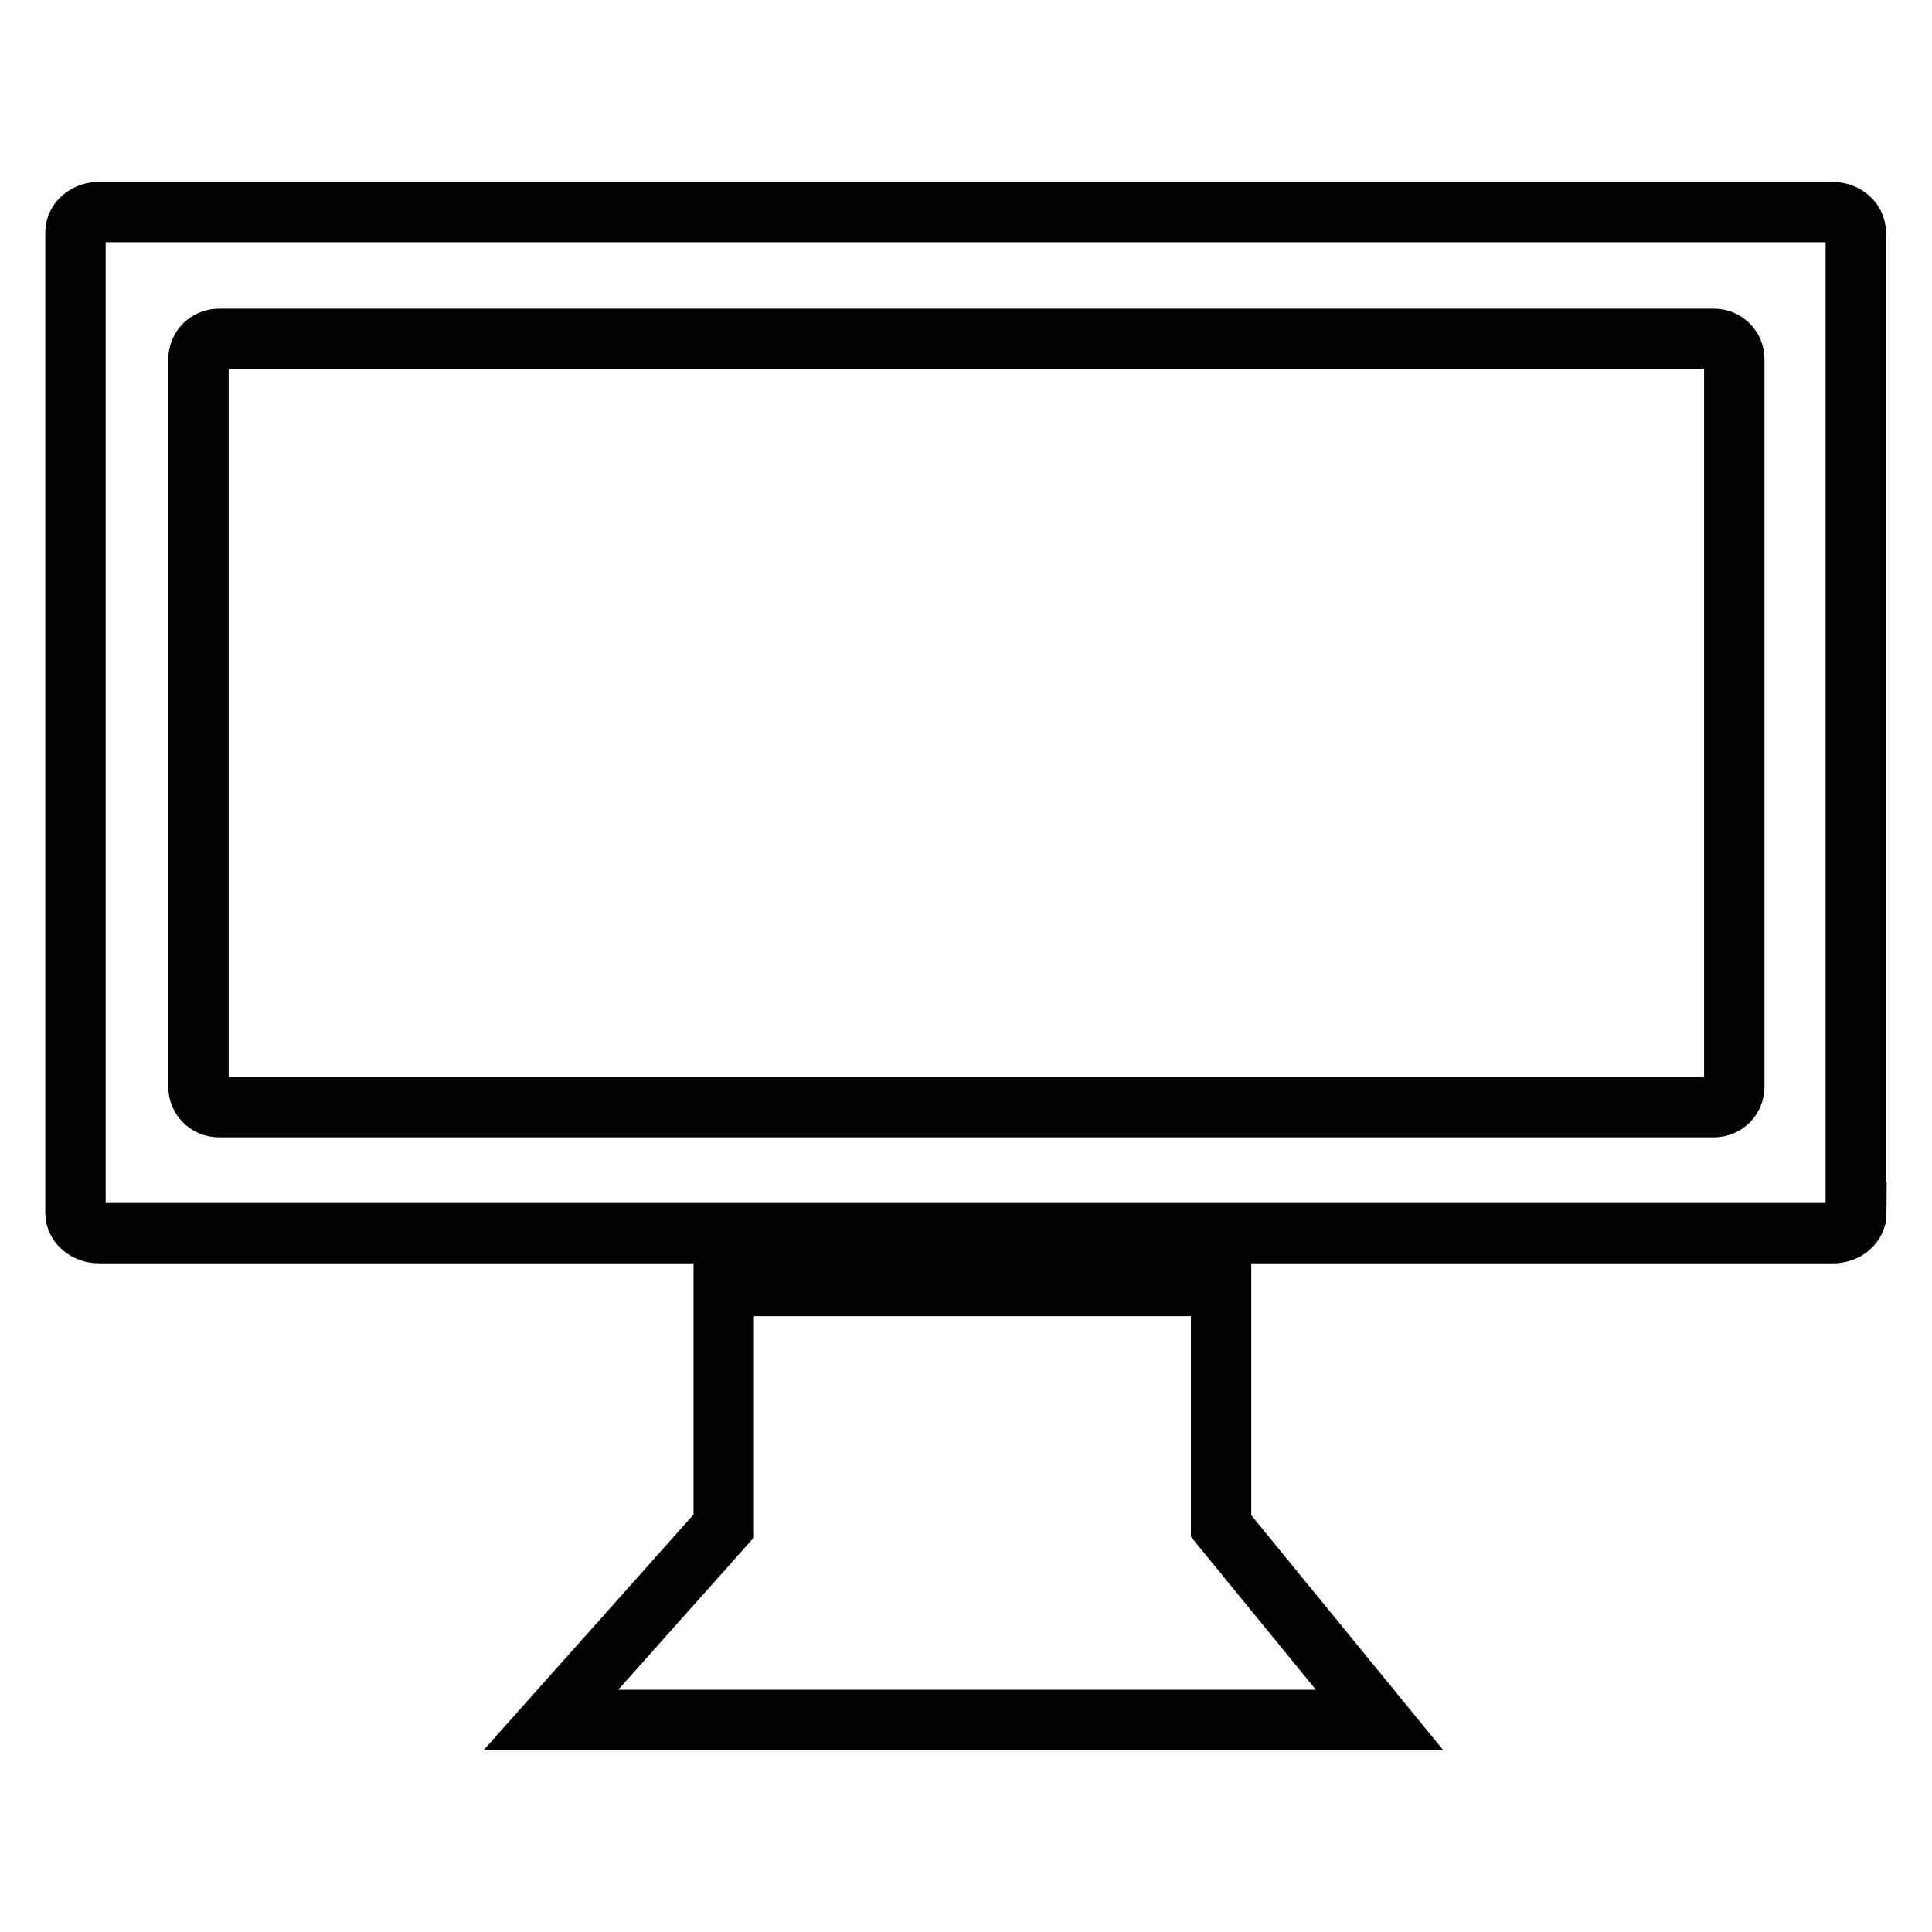
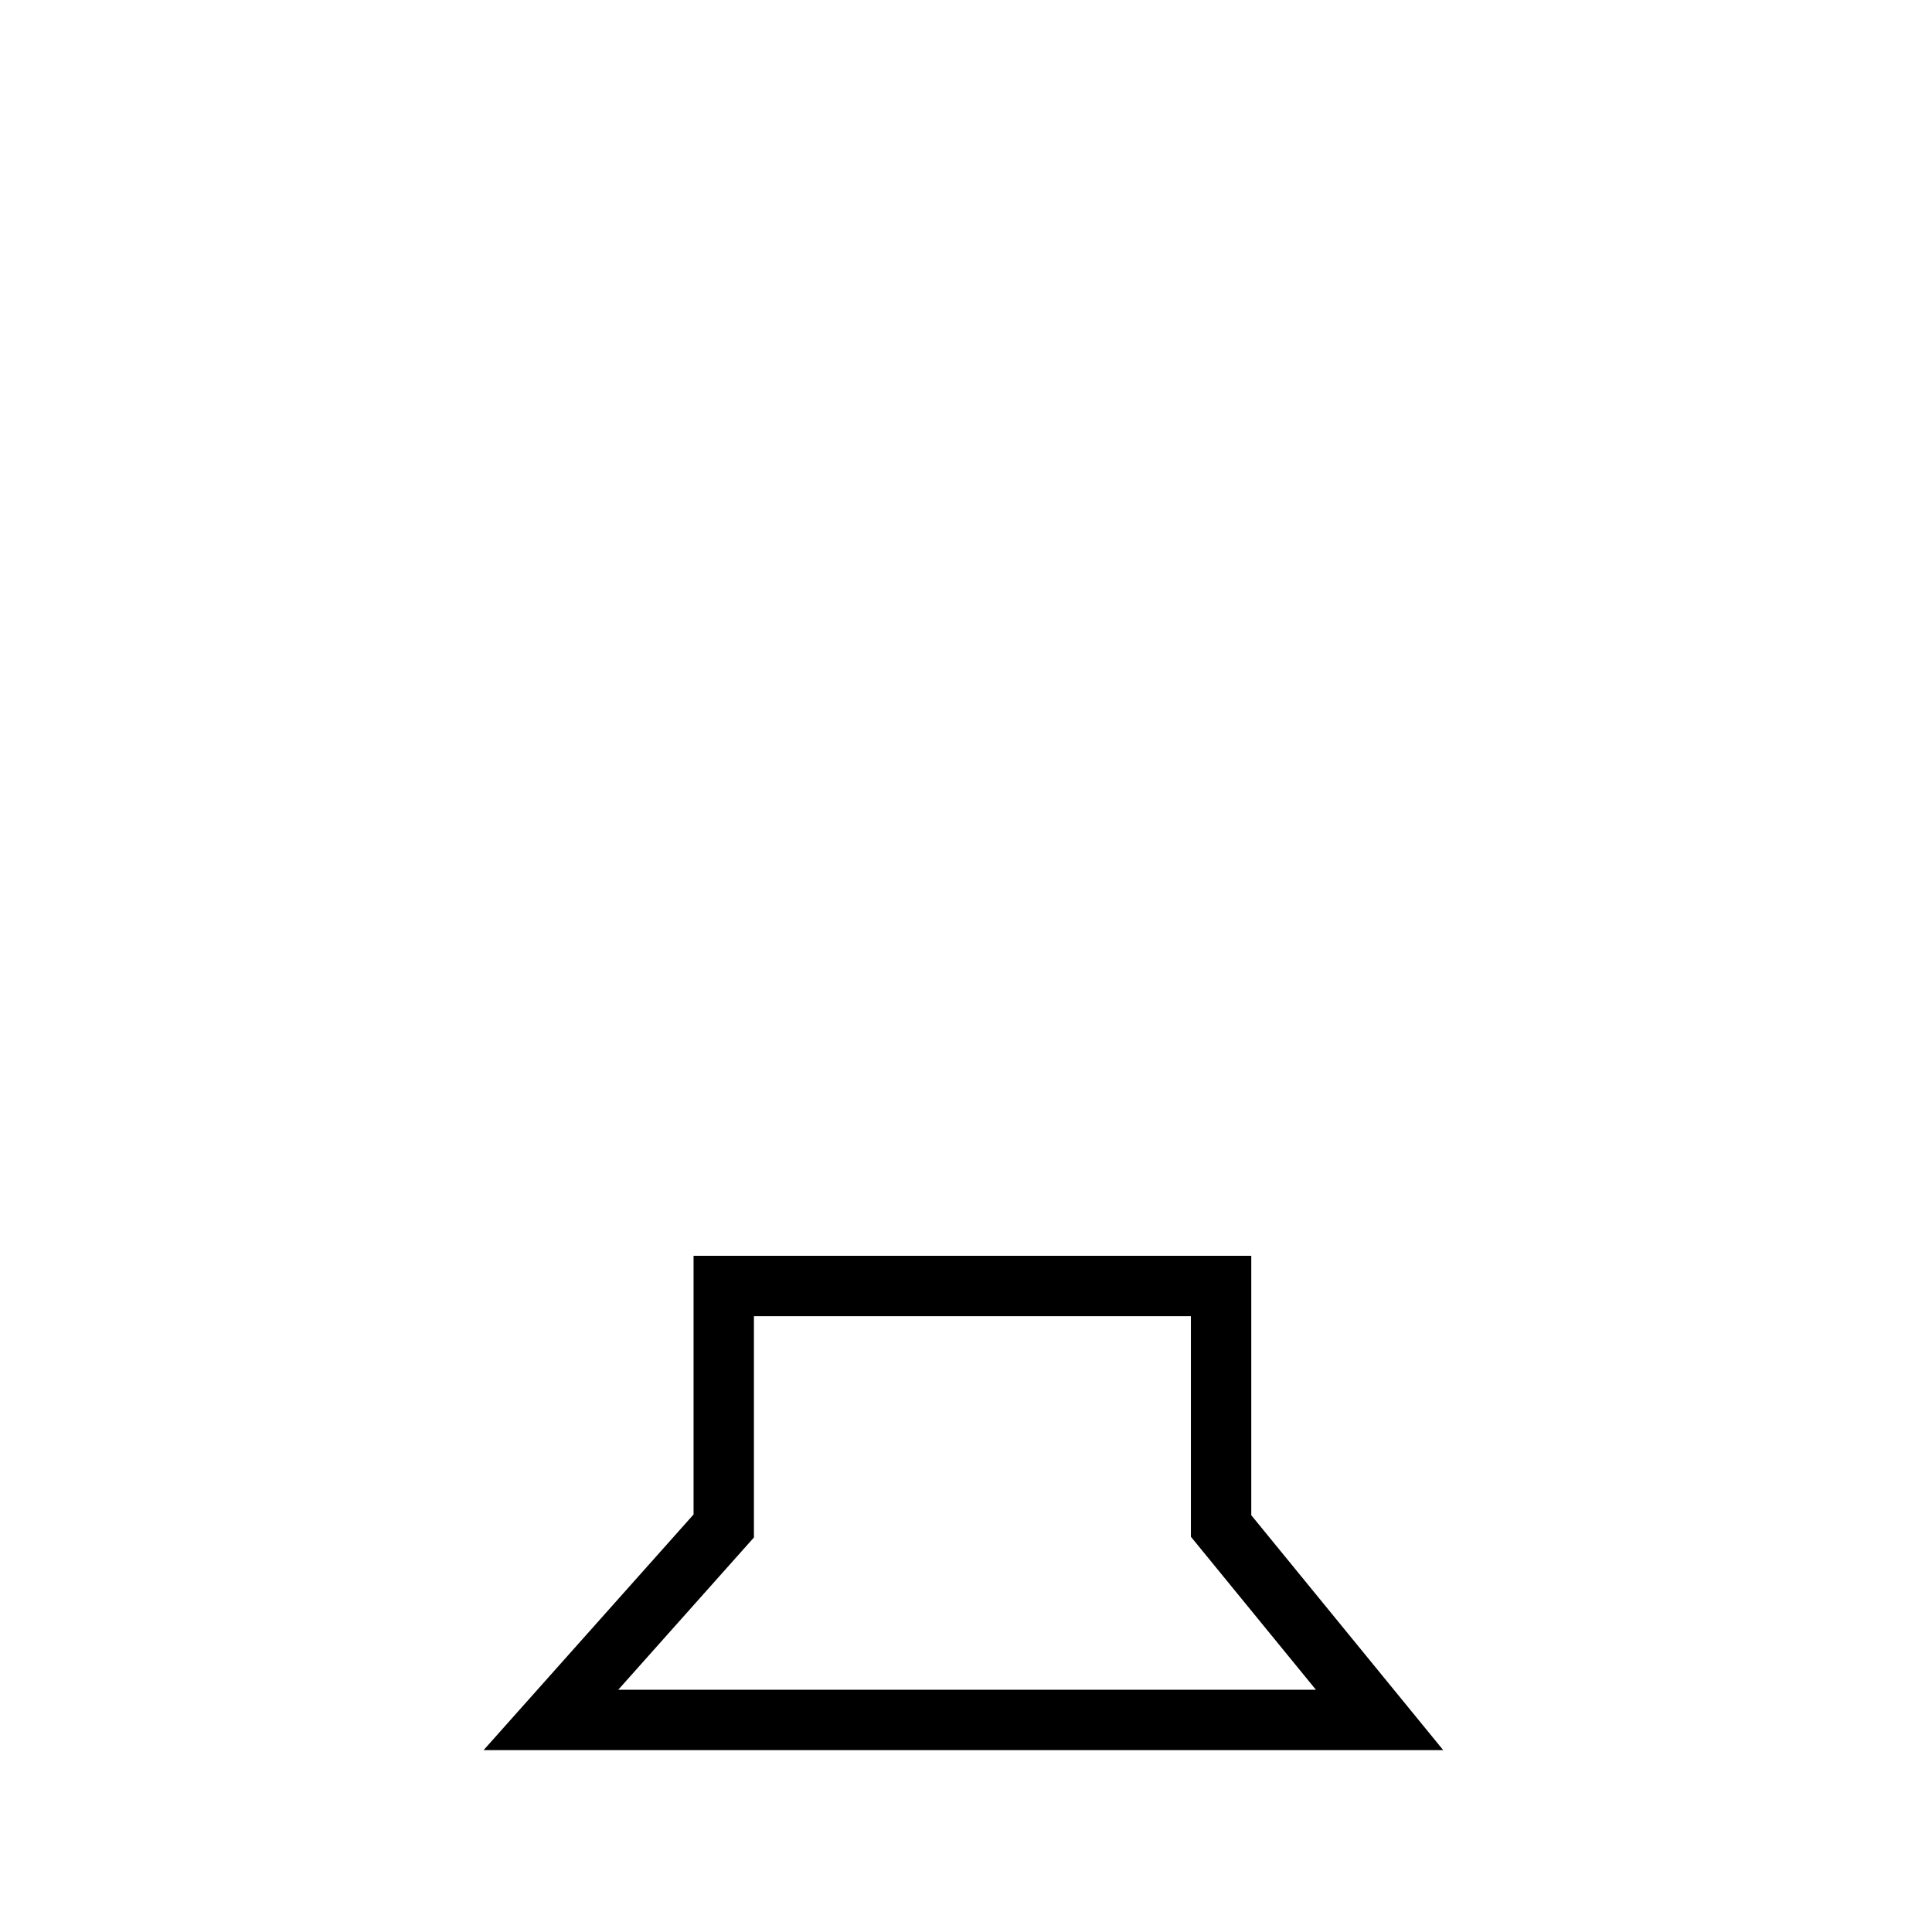
<svg xmlns="http://www.w3.org/2000/svg" version="1.1" x="0px" y="0px" viewBox="0 0 256 256" enable-background="new 0 0 256 256" xml:space="preserve">
  <g>
    <g>
      <path stroke-width="8" fill-opacity="0" stroke="#000000" d="M161.8,202.2v-31.8H95.9v31.8L73,227.9h109.8L161.8,202.2z" />
-       <path stroke-width="8" fill-opacity="0" stroke="#000000" d="M246,160.7c0,1.5-1.4,2.7-3.1,2.7H13.1c-1.7,0-3.1-1.2-3.1-2.7V30.8c0-1.5,1.4-2.7,3.1-2.7h229.7c1.7,0,3.1,1.2,3.1,2.7V160.7z" />
-       <path stroke-width="8" fill-opacity="0" stroke="#000000" d="M229.8,144c0,1.5-1.2,2.7-2.7,2.7H29c-1.5,0-2.7-1.2-2.7-2.7V47.6c0-1.5,1.2-2.7,2.7-2.7h198.1c1.5,0,2.7,1.2,2.7,2.7V144L229.8,144z" />
    </g>
  </g>
</svg>